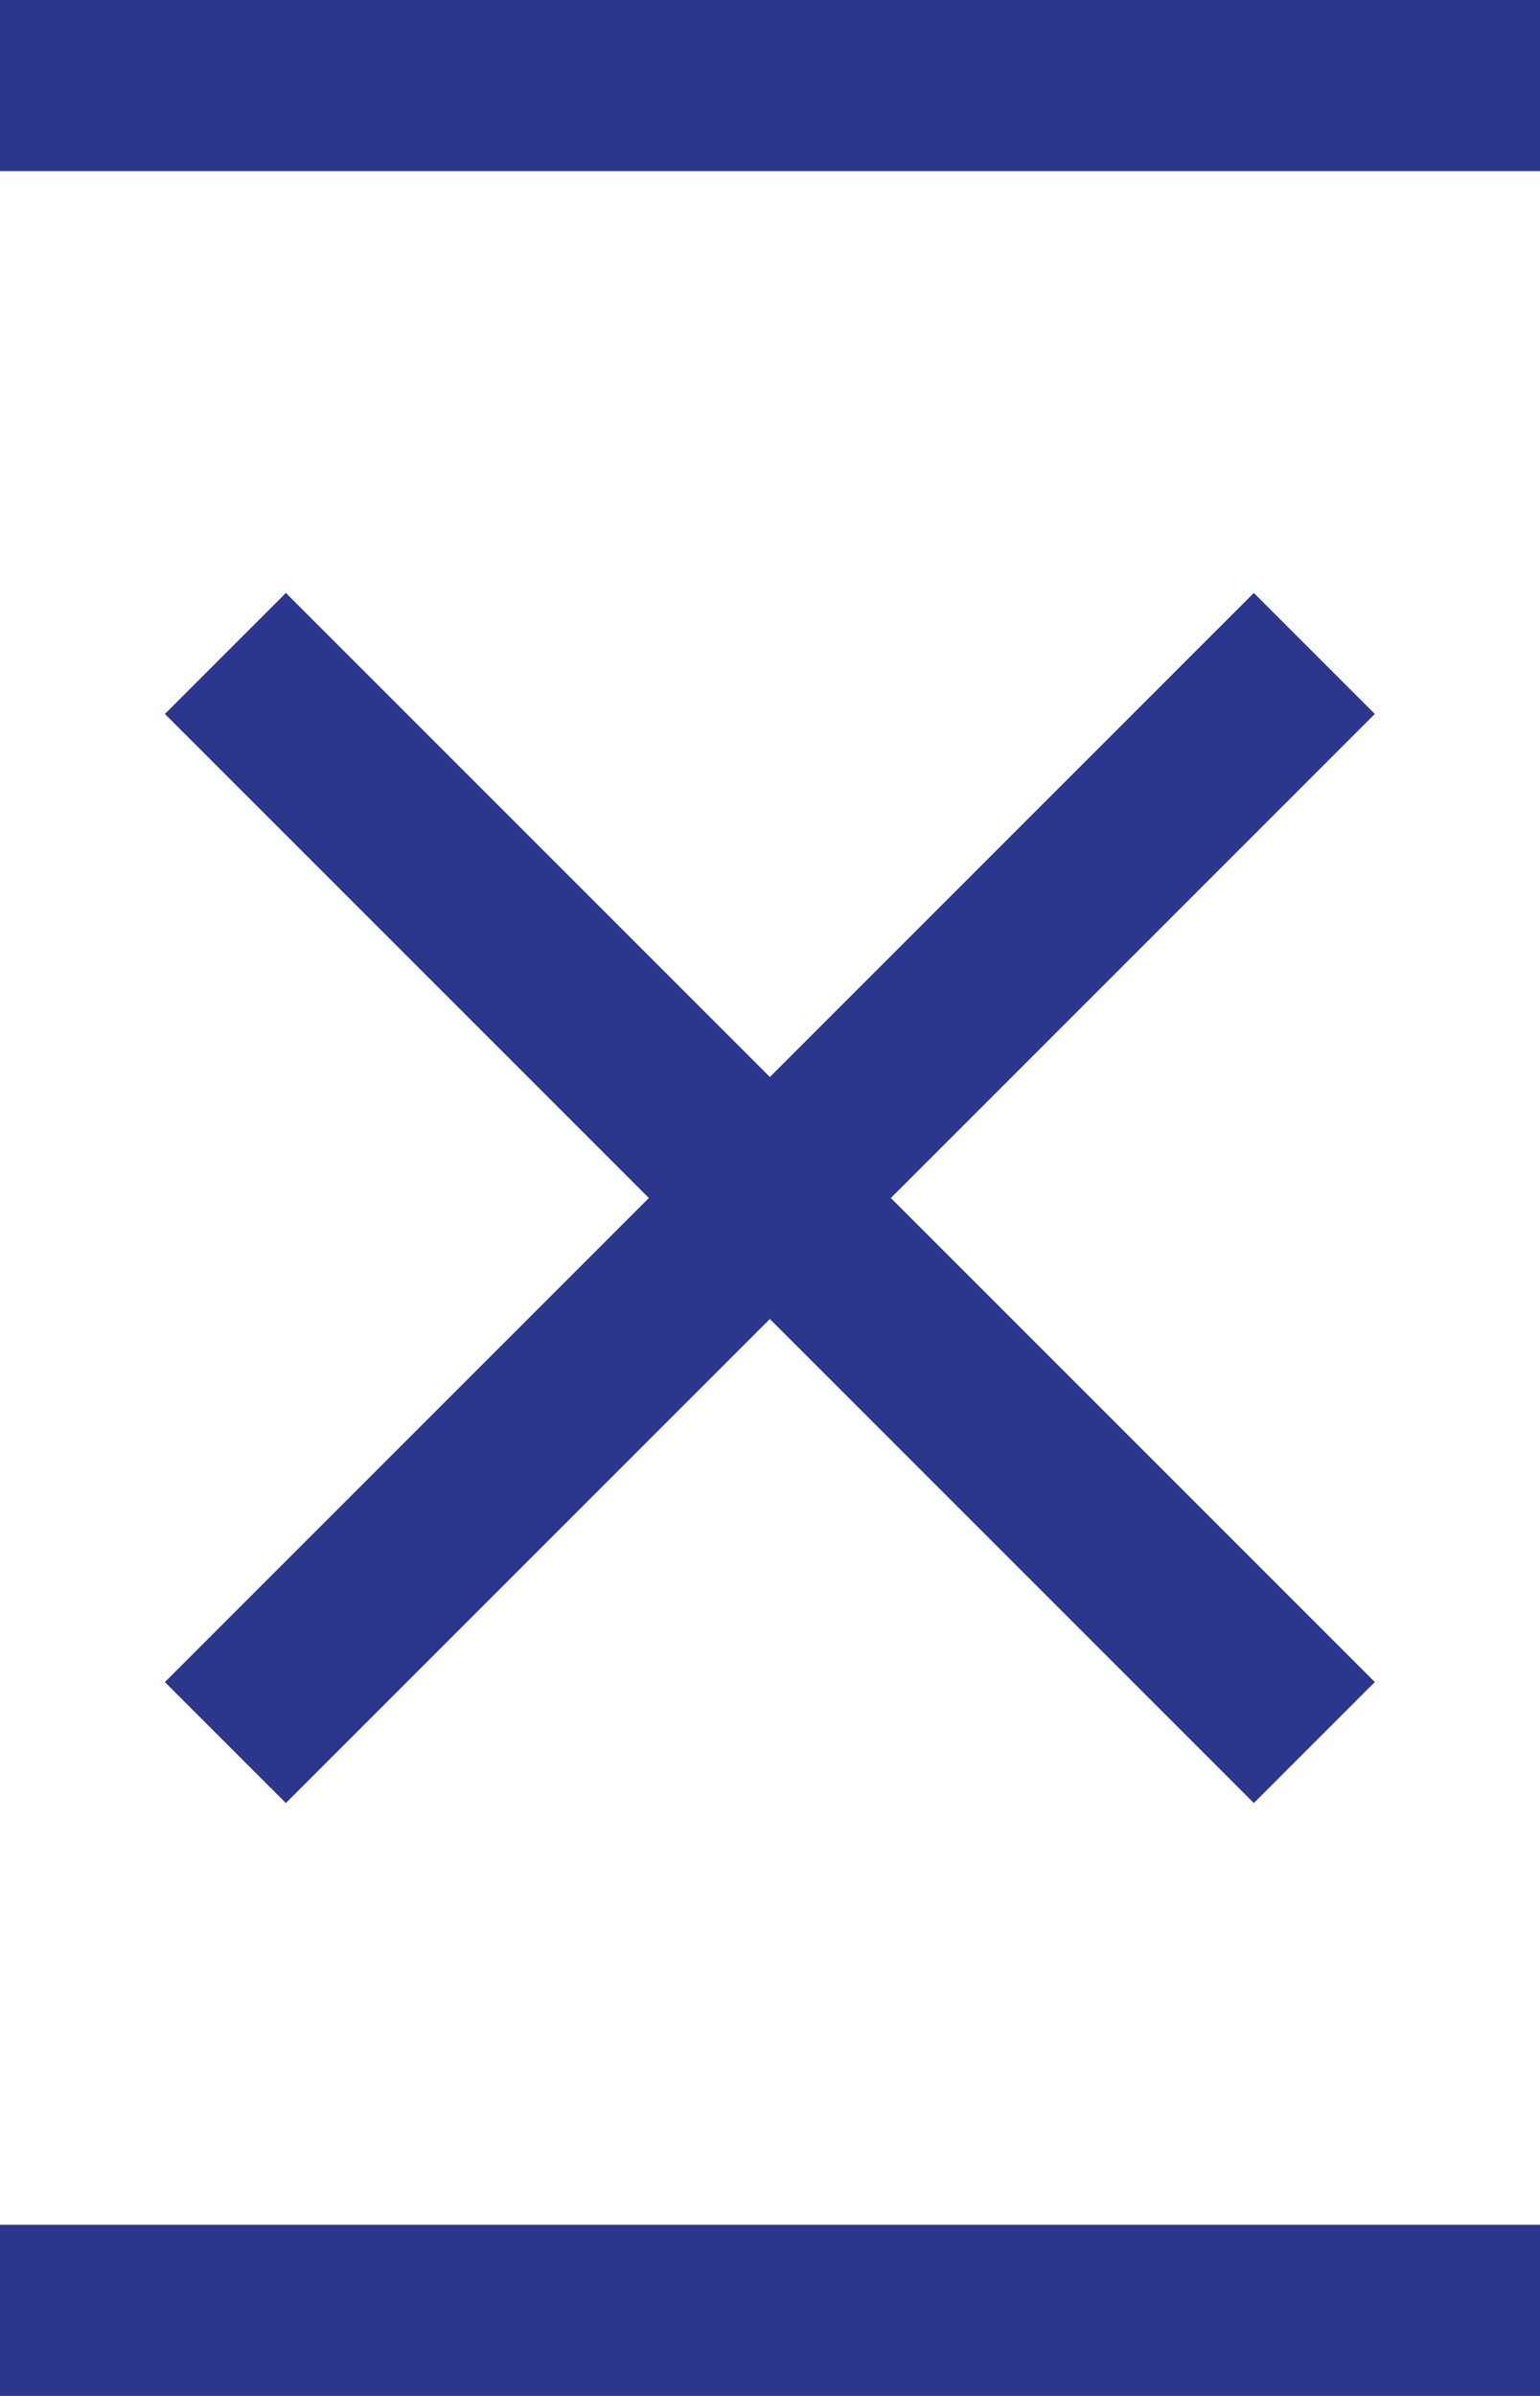
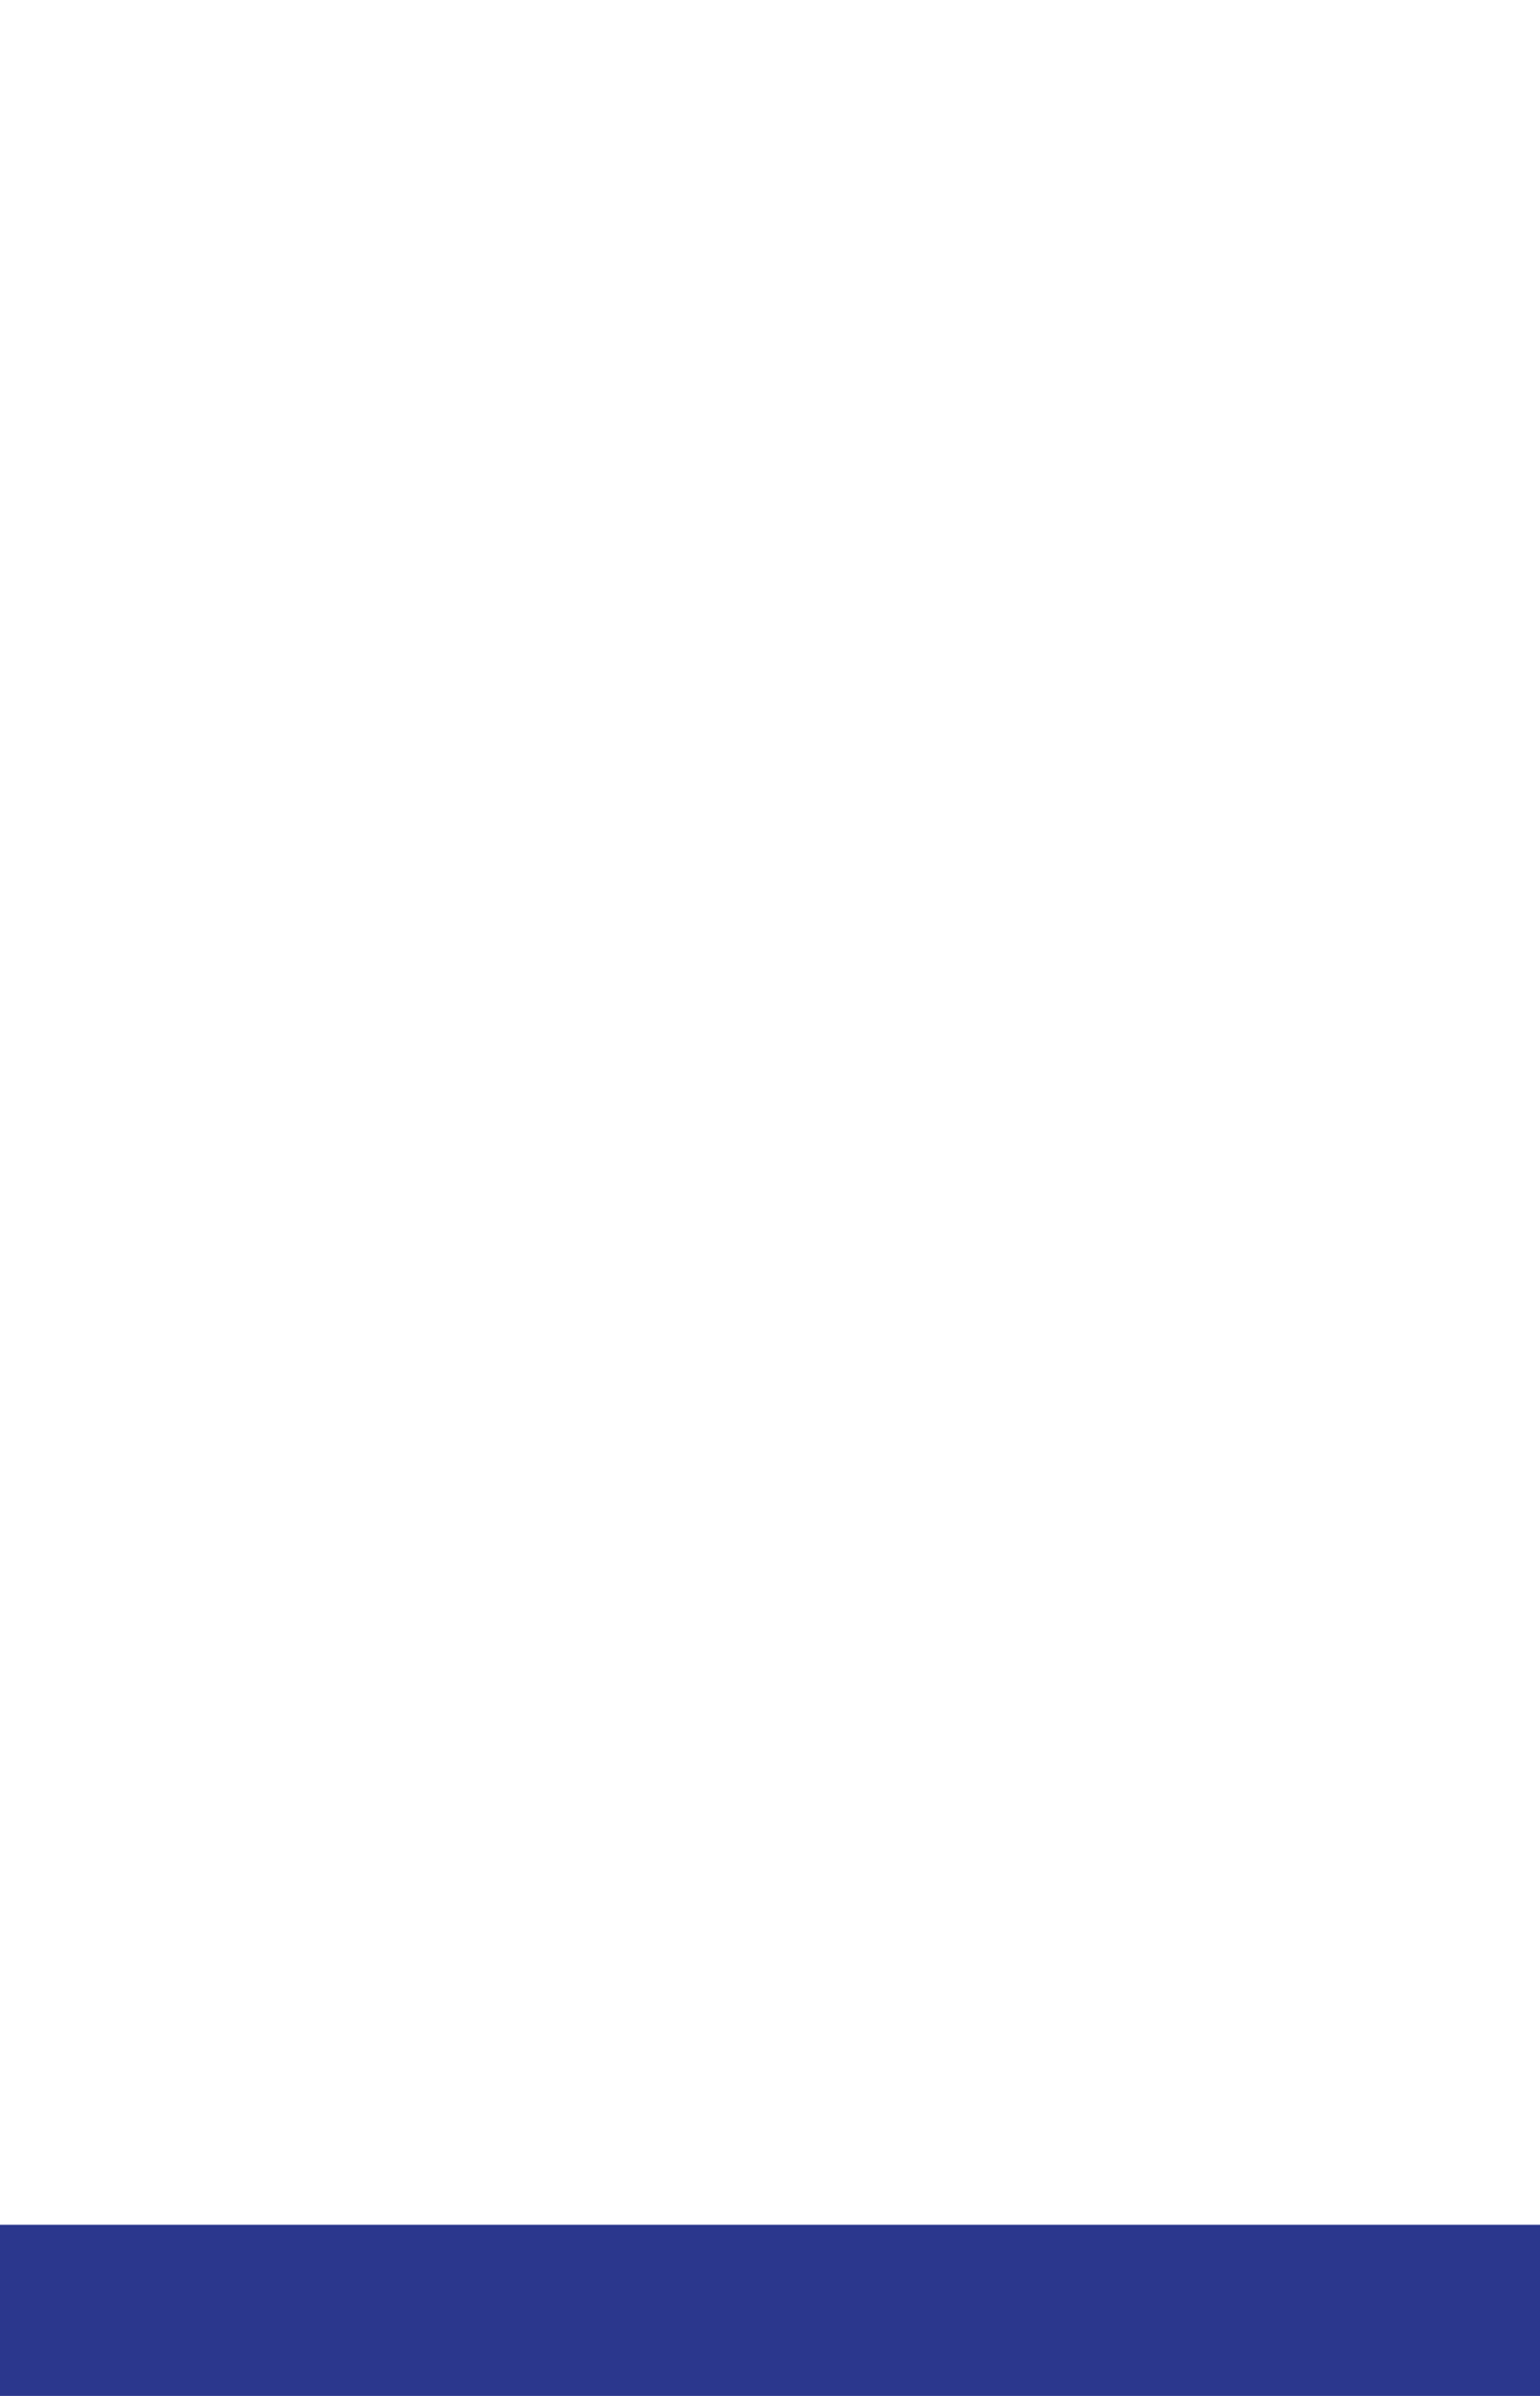
<svg xmlns="http://www.w3.org/2000/svg" id="Layer_2" viewBox="0 0 36 56">
  <defs>
    <style>.cls-1{fill:#2b378d;}</style>
  </defs>
  <g id="Layer_1_copy_2">
    <g>
-       <rect class="cls-1" width="36" height="4" />
-       <rect class="cls-1" x="16" y="10" width="4" height="36" transform="translate(-14.53 20.93) rotate(-45)" />
-       <rect class="cls-1" x="0" y="26" width="36" height="4" transform="translate(-14.53 20.93) rotate(-45)" />
      <rect class="cls-1" y="52" width="36" height="4" />
    </g>
  </g>
</svg>